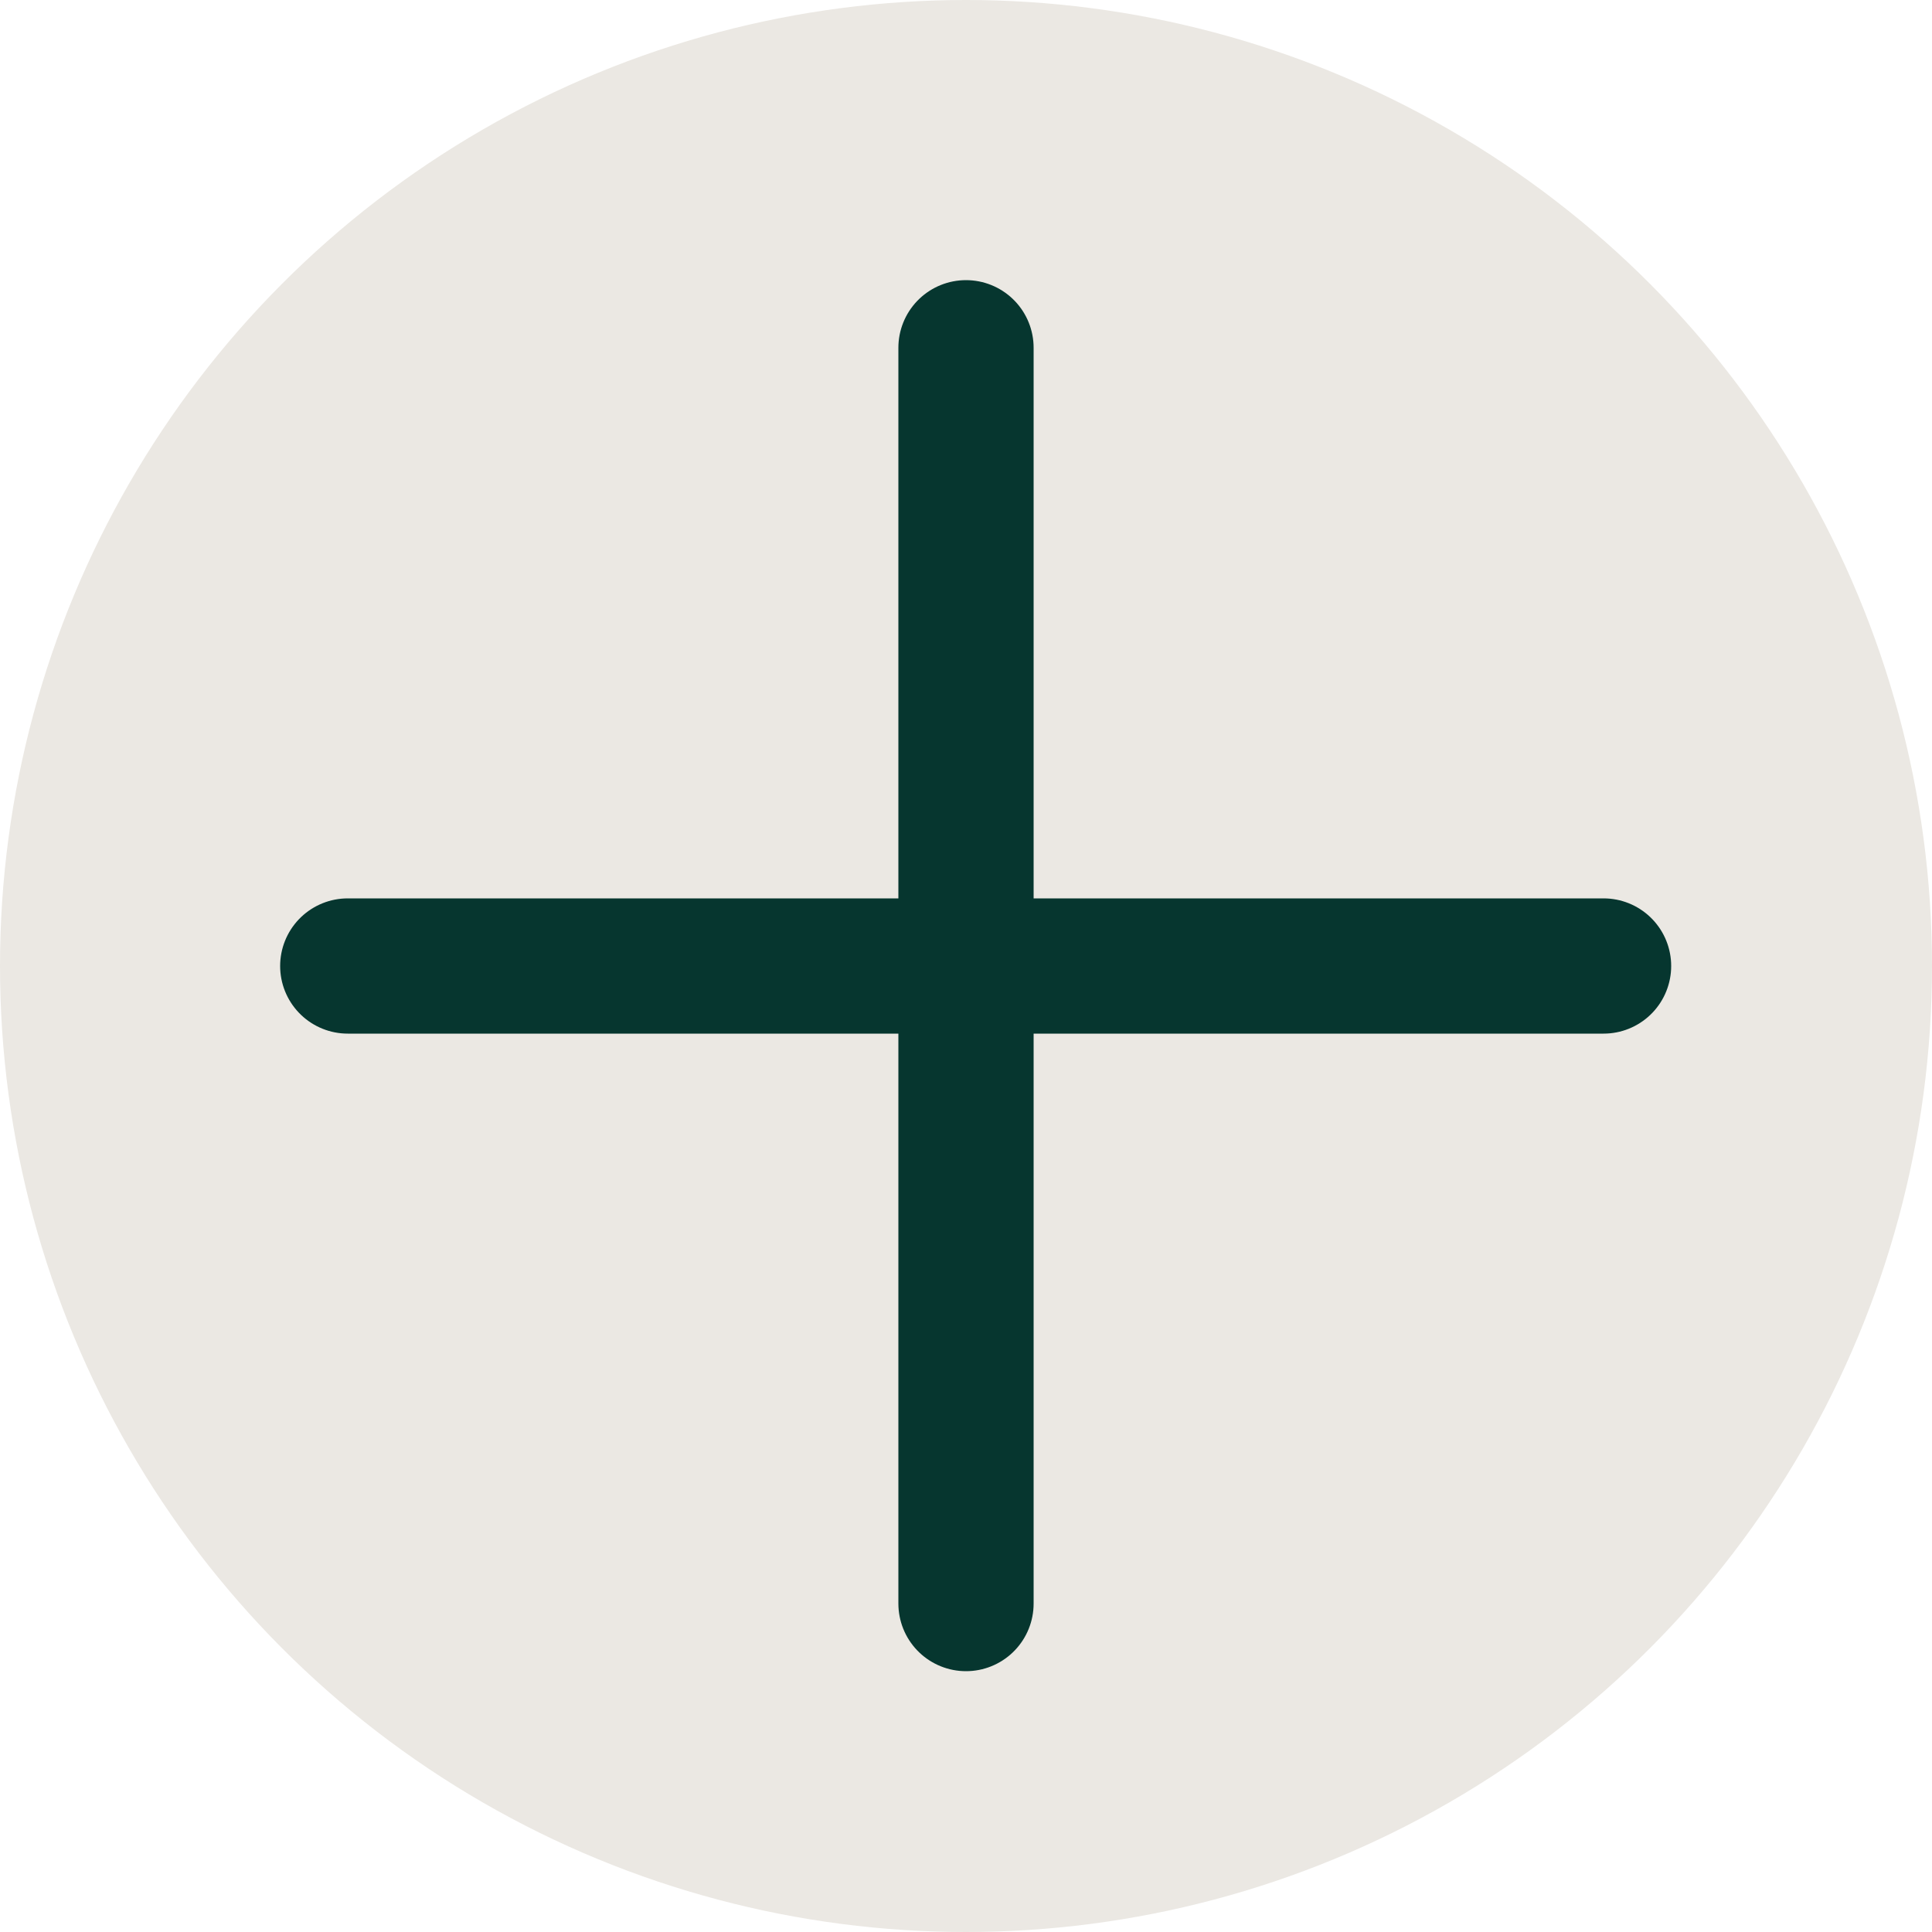
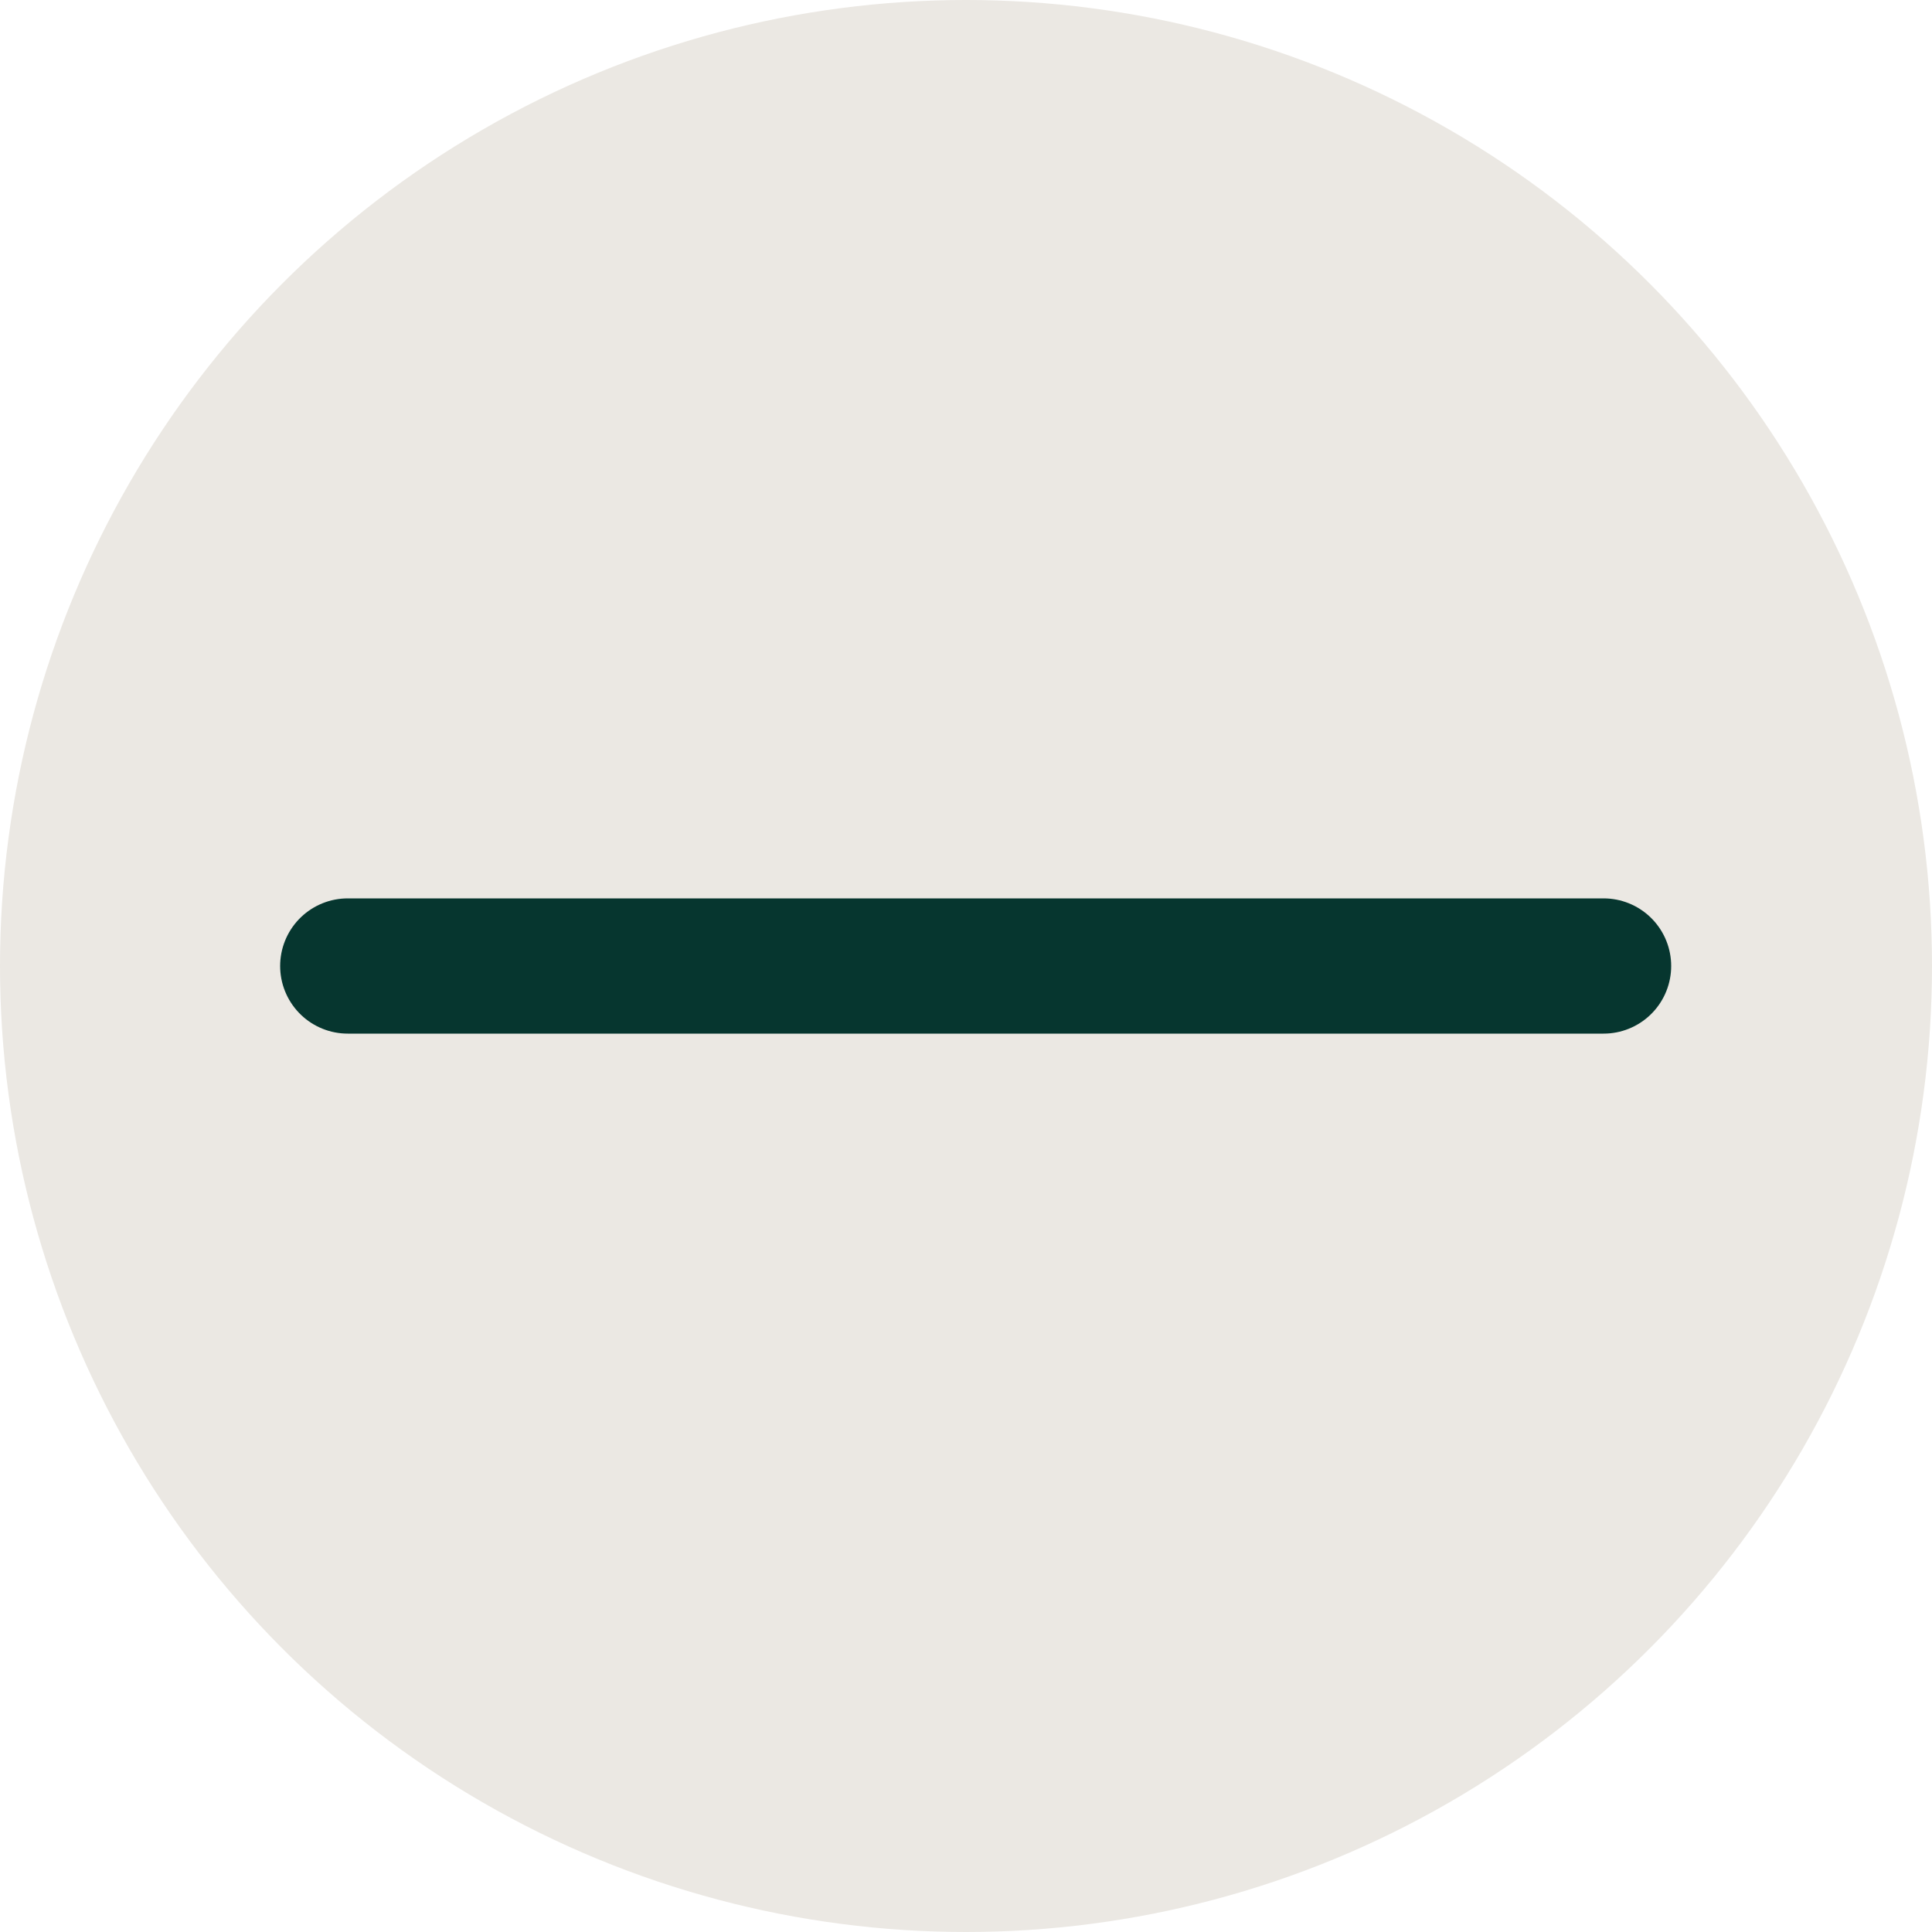
<svg xmlns="http://www.w3.org/2000/svg" width="100" height="100" viewBox="0 0 100 100" fill="none">
  <circle cx="50" cy="50" r="50" fill="#EBE8E3" />
-   <path d="M50 18L50 83" stroke="#06362F" stroke-width="7" stroke-linecap="round" />
  <path d="M18 50H83" stroke="#06362F" stroke-width="7" stroke-linecap="round" />
</svg>